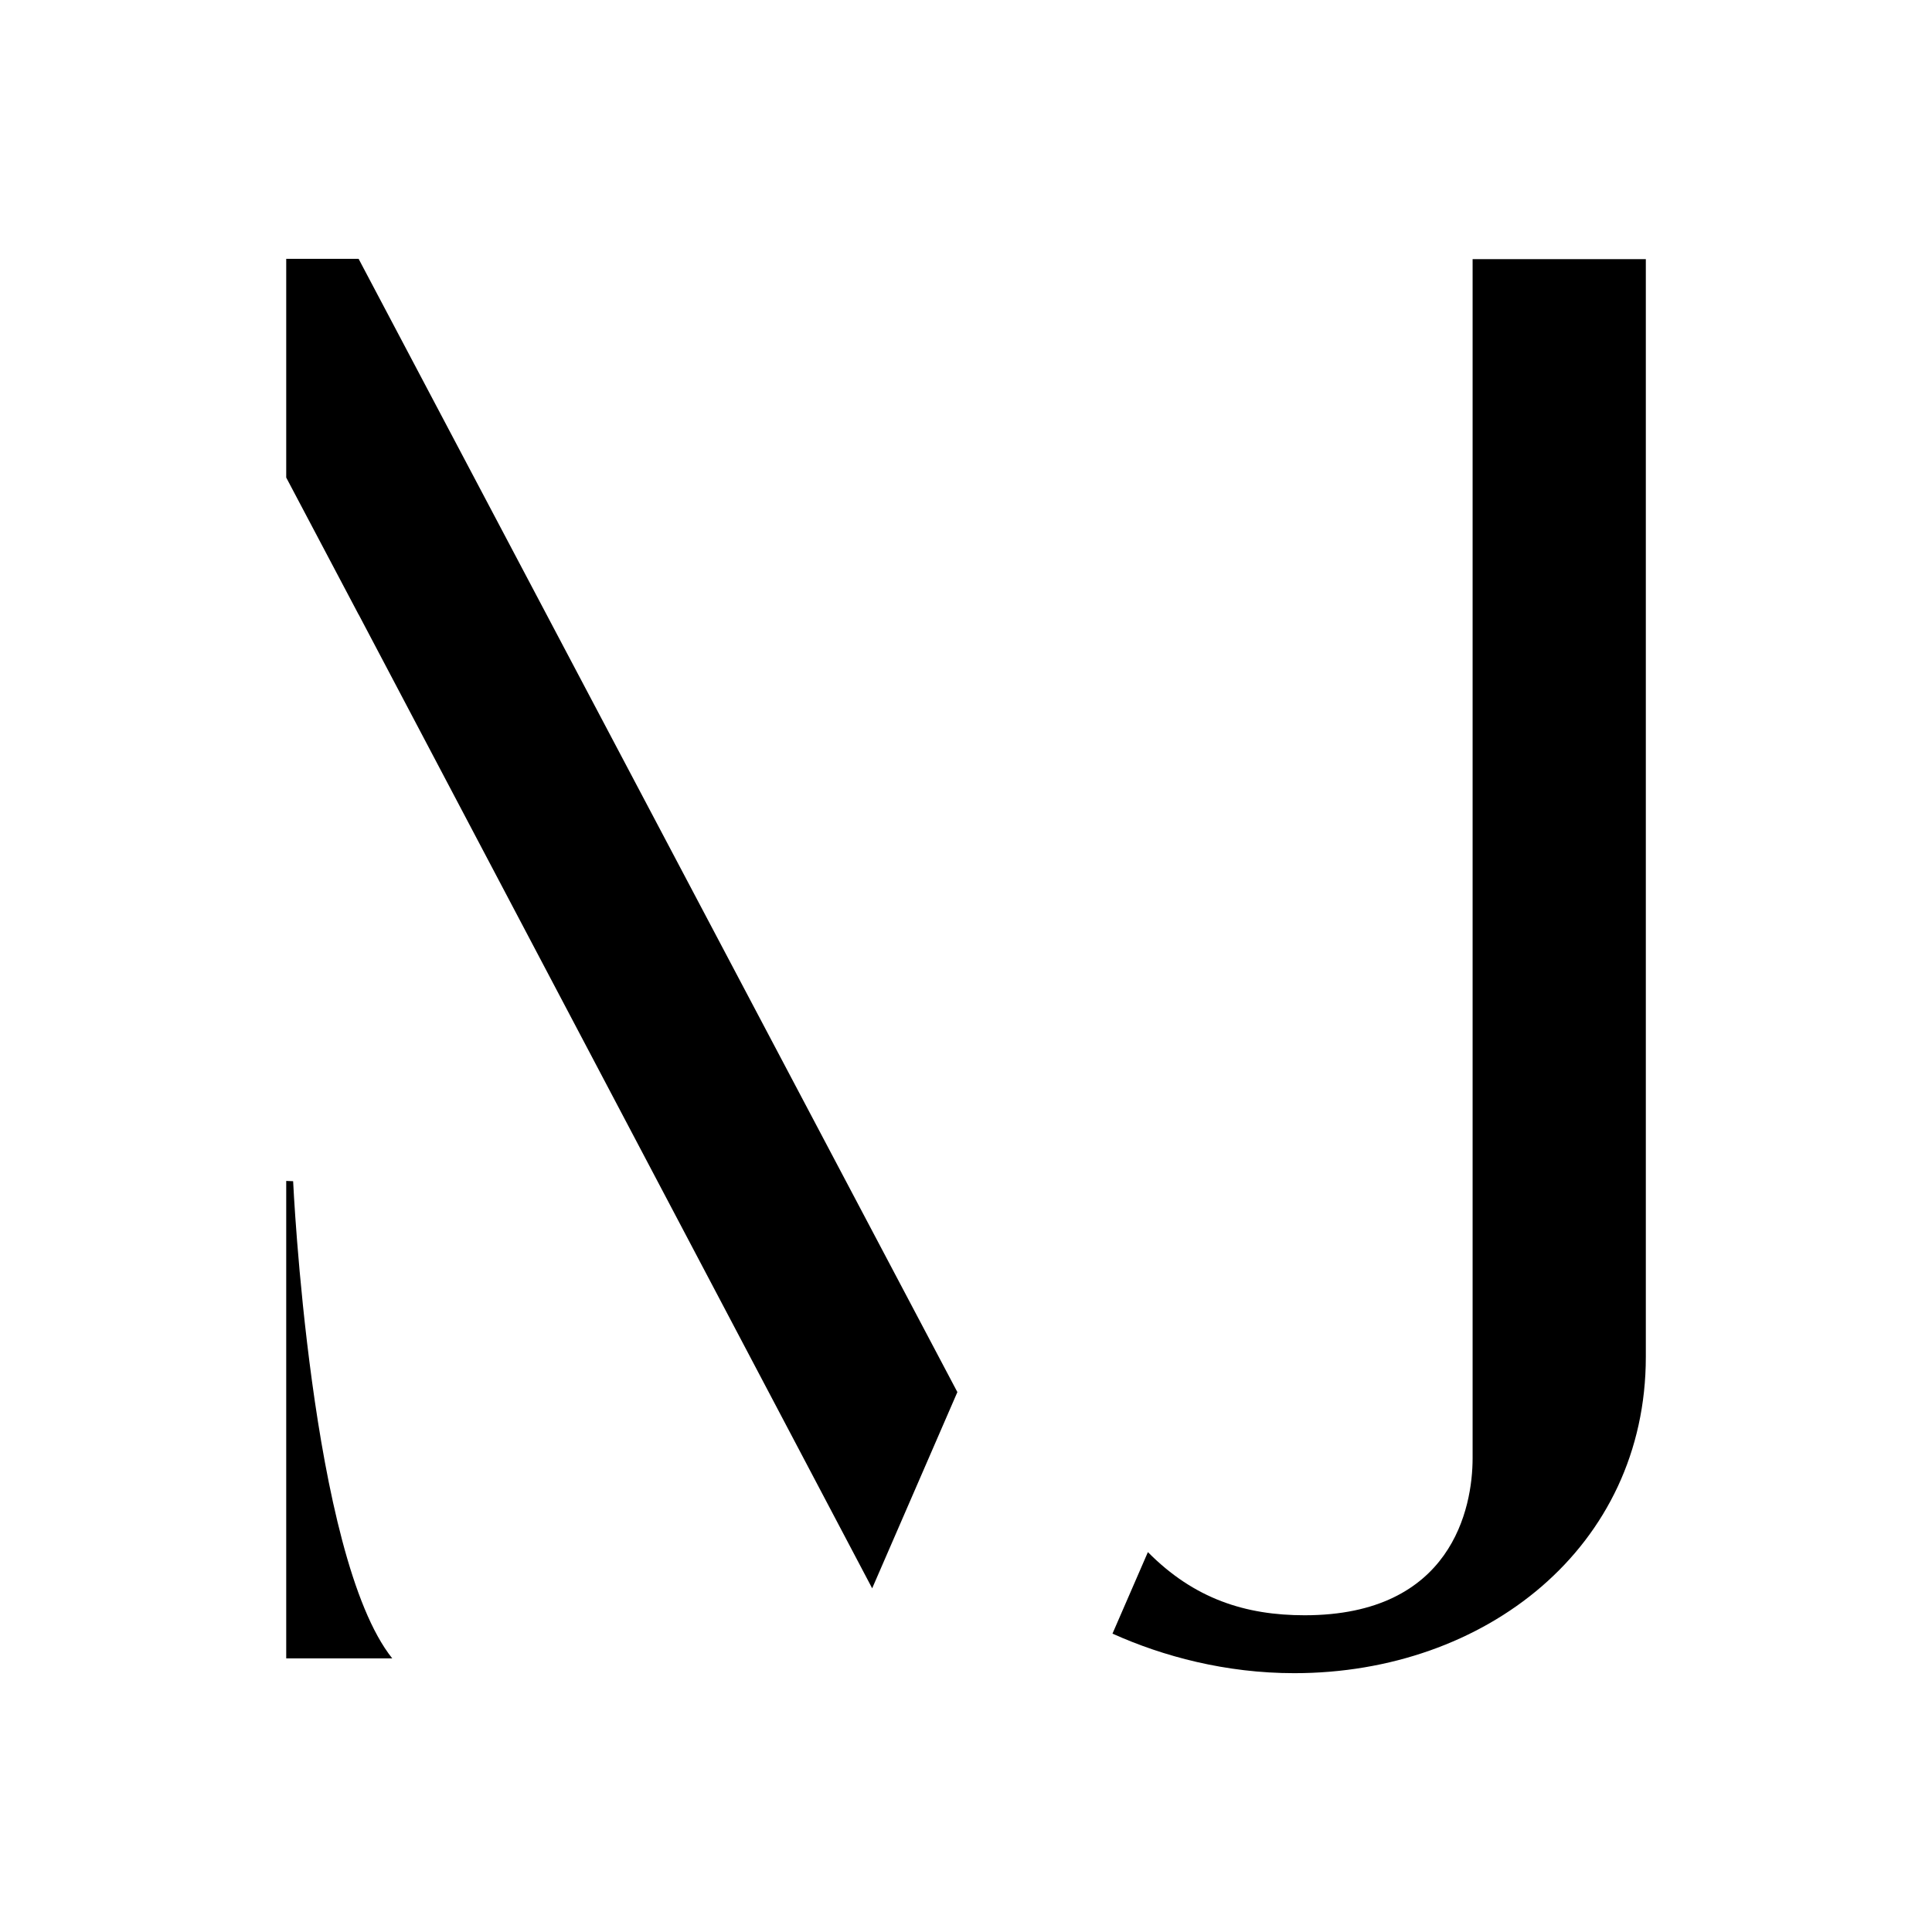
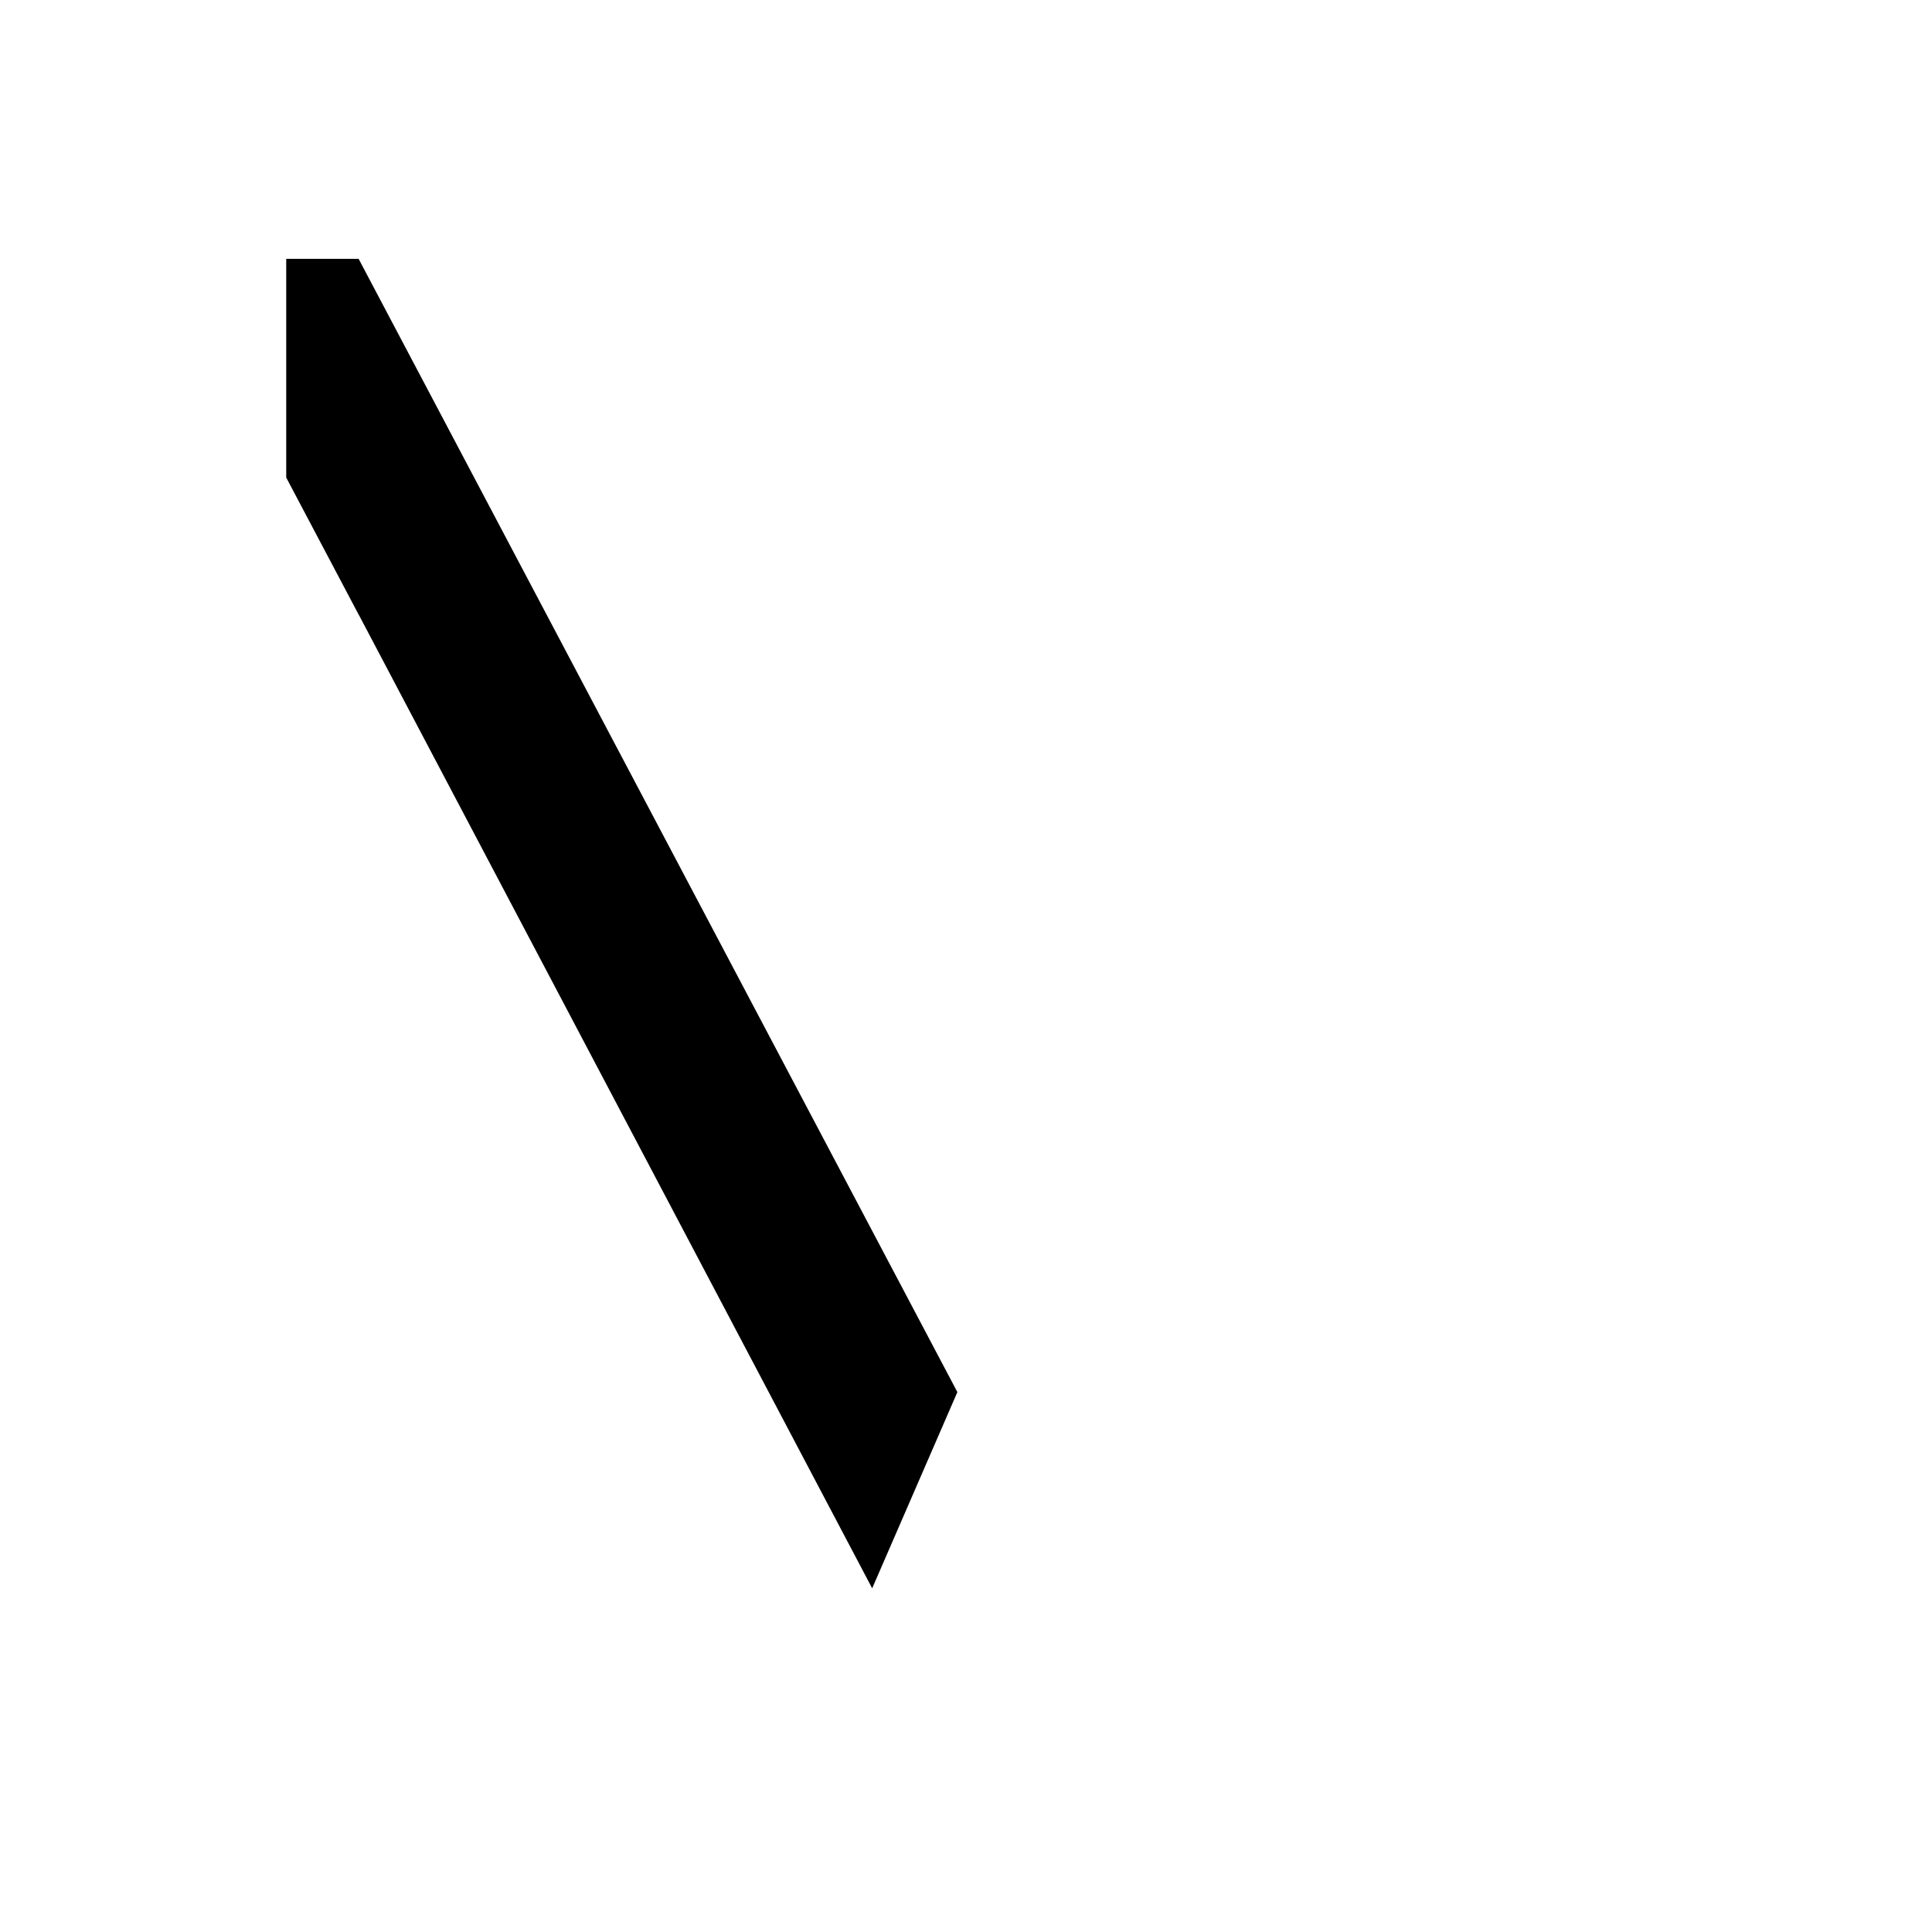
<svg xmlns="http://www.w3.org/2000/svg" id="Layer_1" viewBox="0 0 383 383">
-   <path d="M56.74,328.76h21.02c-16.22-20.3-19.65-94.6-19.65-94.6l-1.37-.05v94.65Z" />
  <polygon points="71.09 51.31 56.74 51.31 56.74 94.67 71.09 121.83 71.09 121.8 80.56 139.76 81.79 142.09 80.56 139.76 172.9 314.87 189.79 275.97 71.09 51.31" />
-   <path d="M291.93,51.37v237.7c0,9.84-4.1,31.14-33.3,31.14-11.71,0-21.89-3.24-31.07-12.52l-7.02,16.16c10.05,4.53,22.47,7.84,36.04,7.84,37.92,0,69.69-25,69.69-62.71V51.37h-34.34Z" />
</svg>